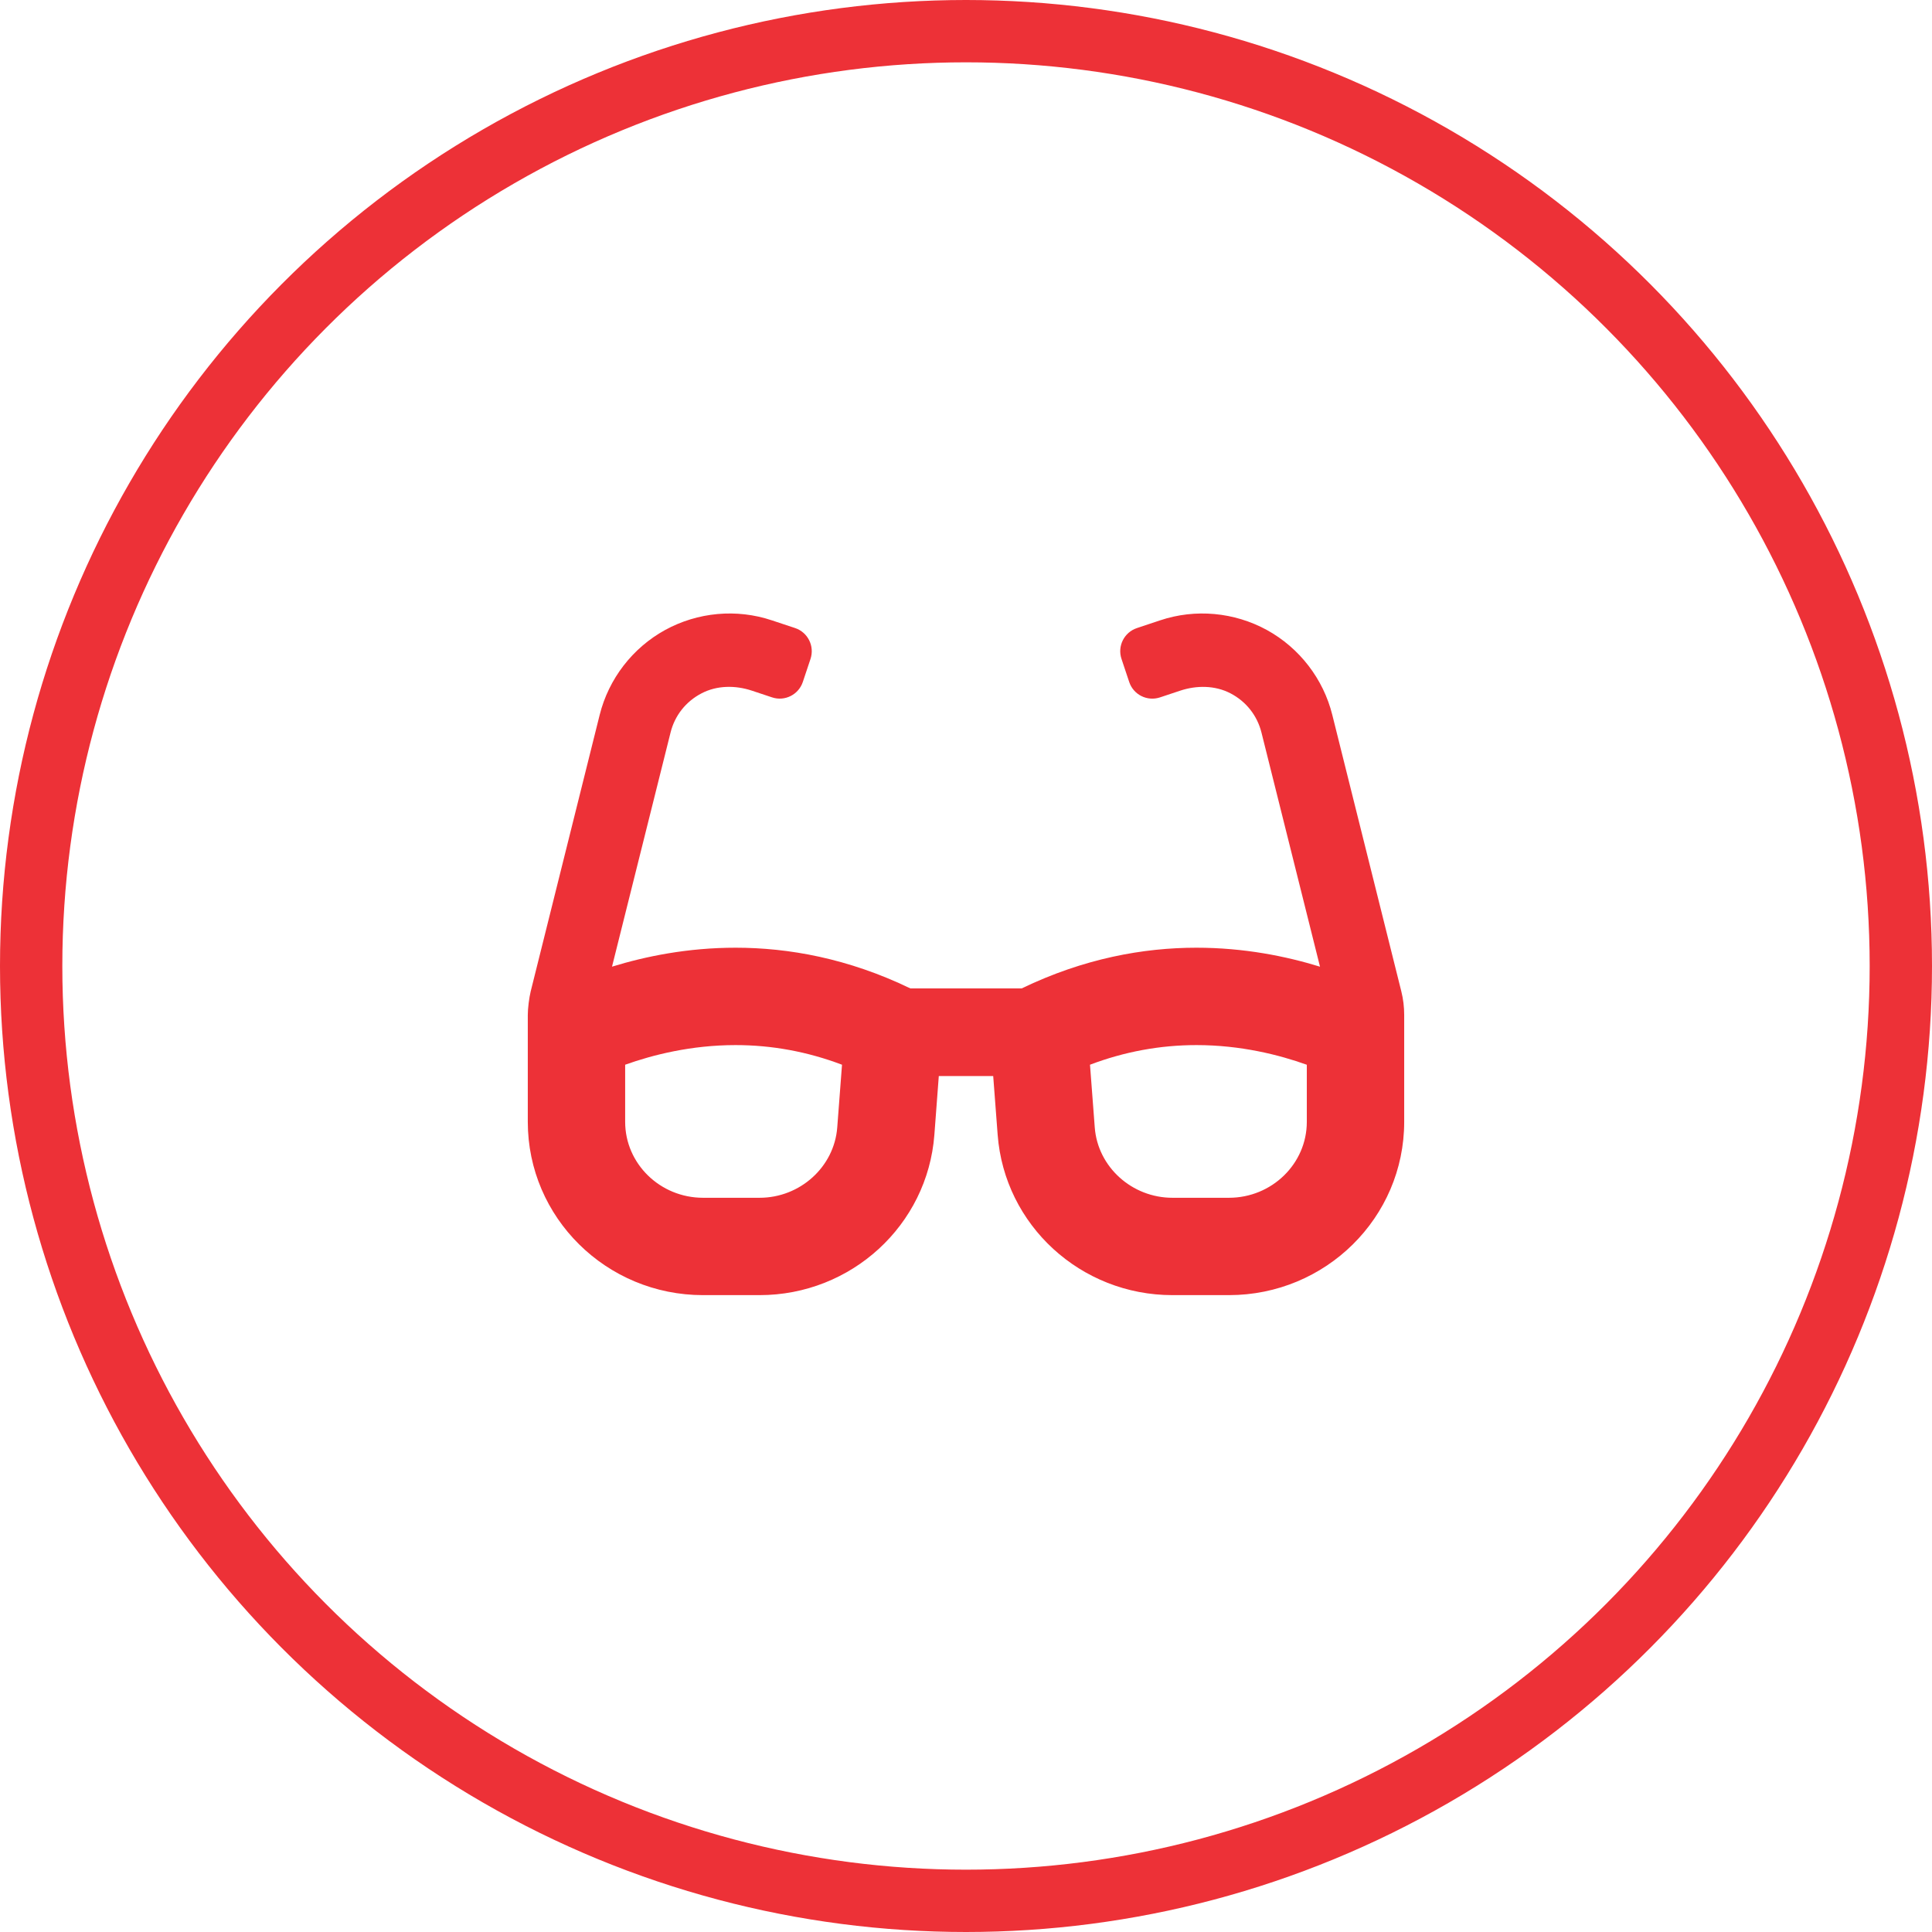
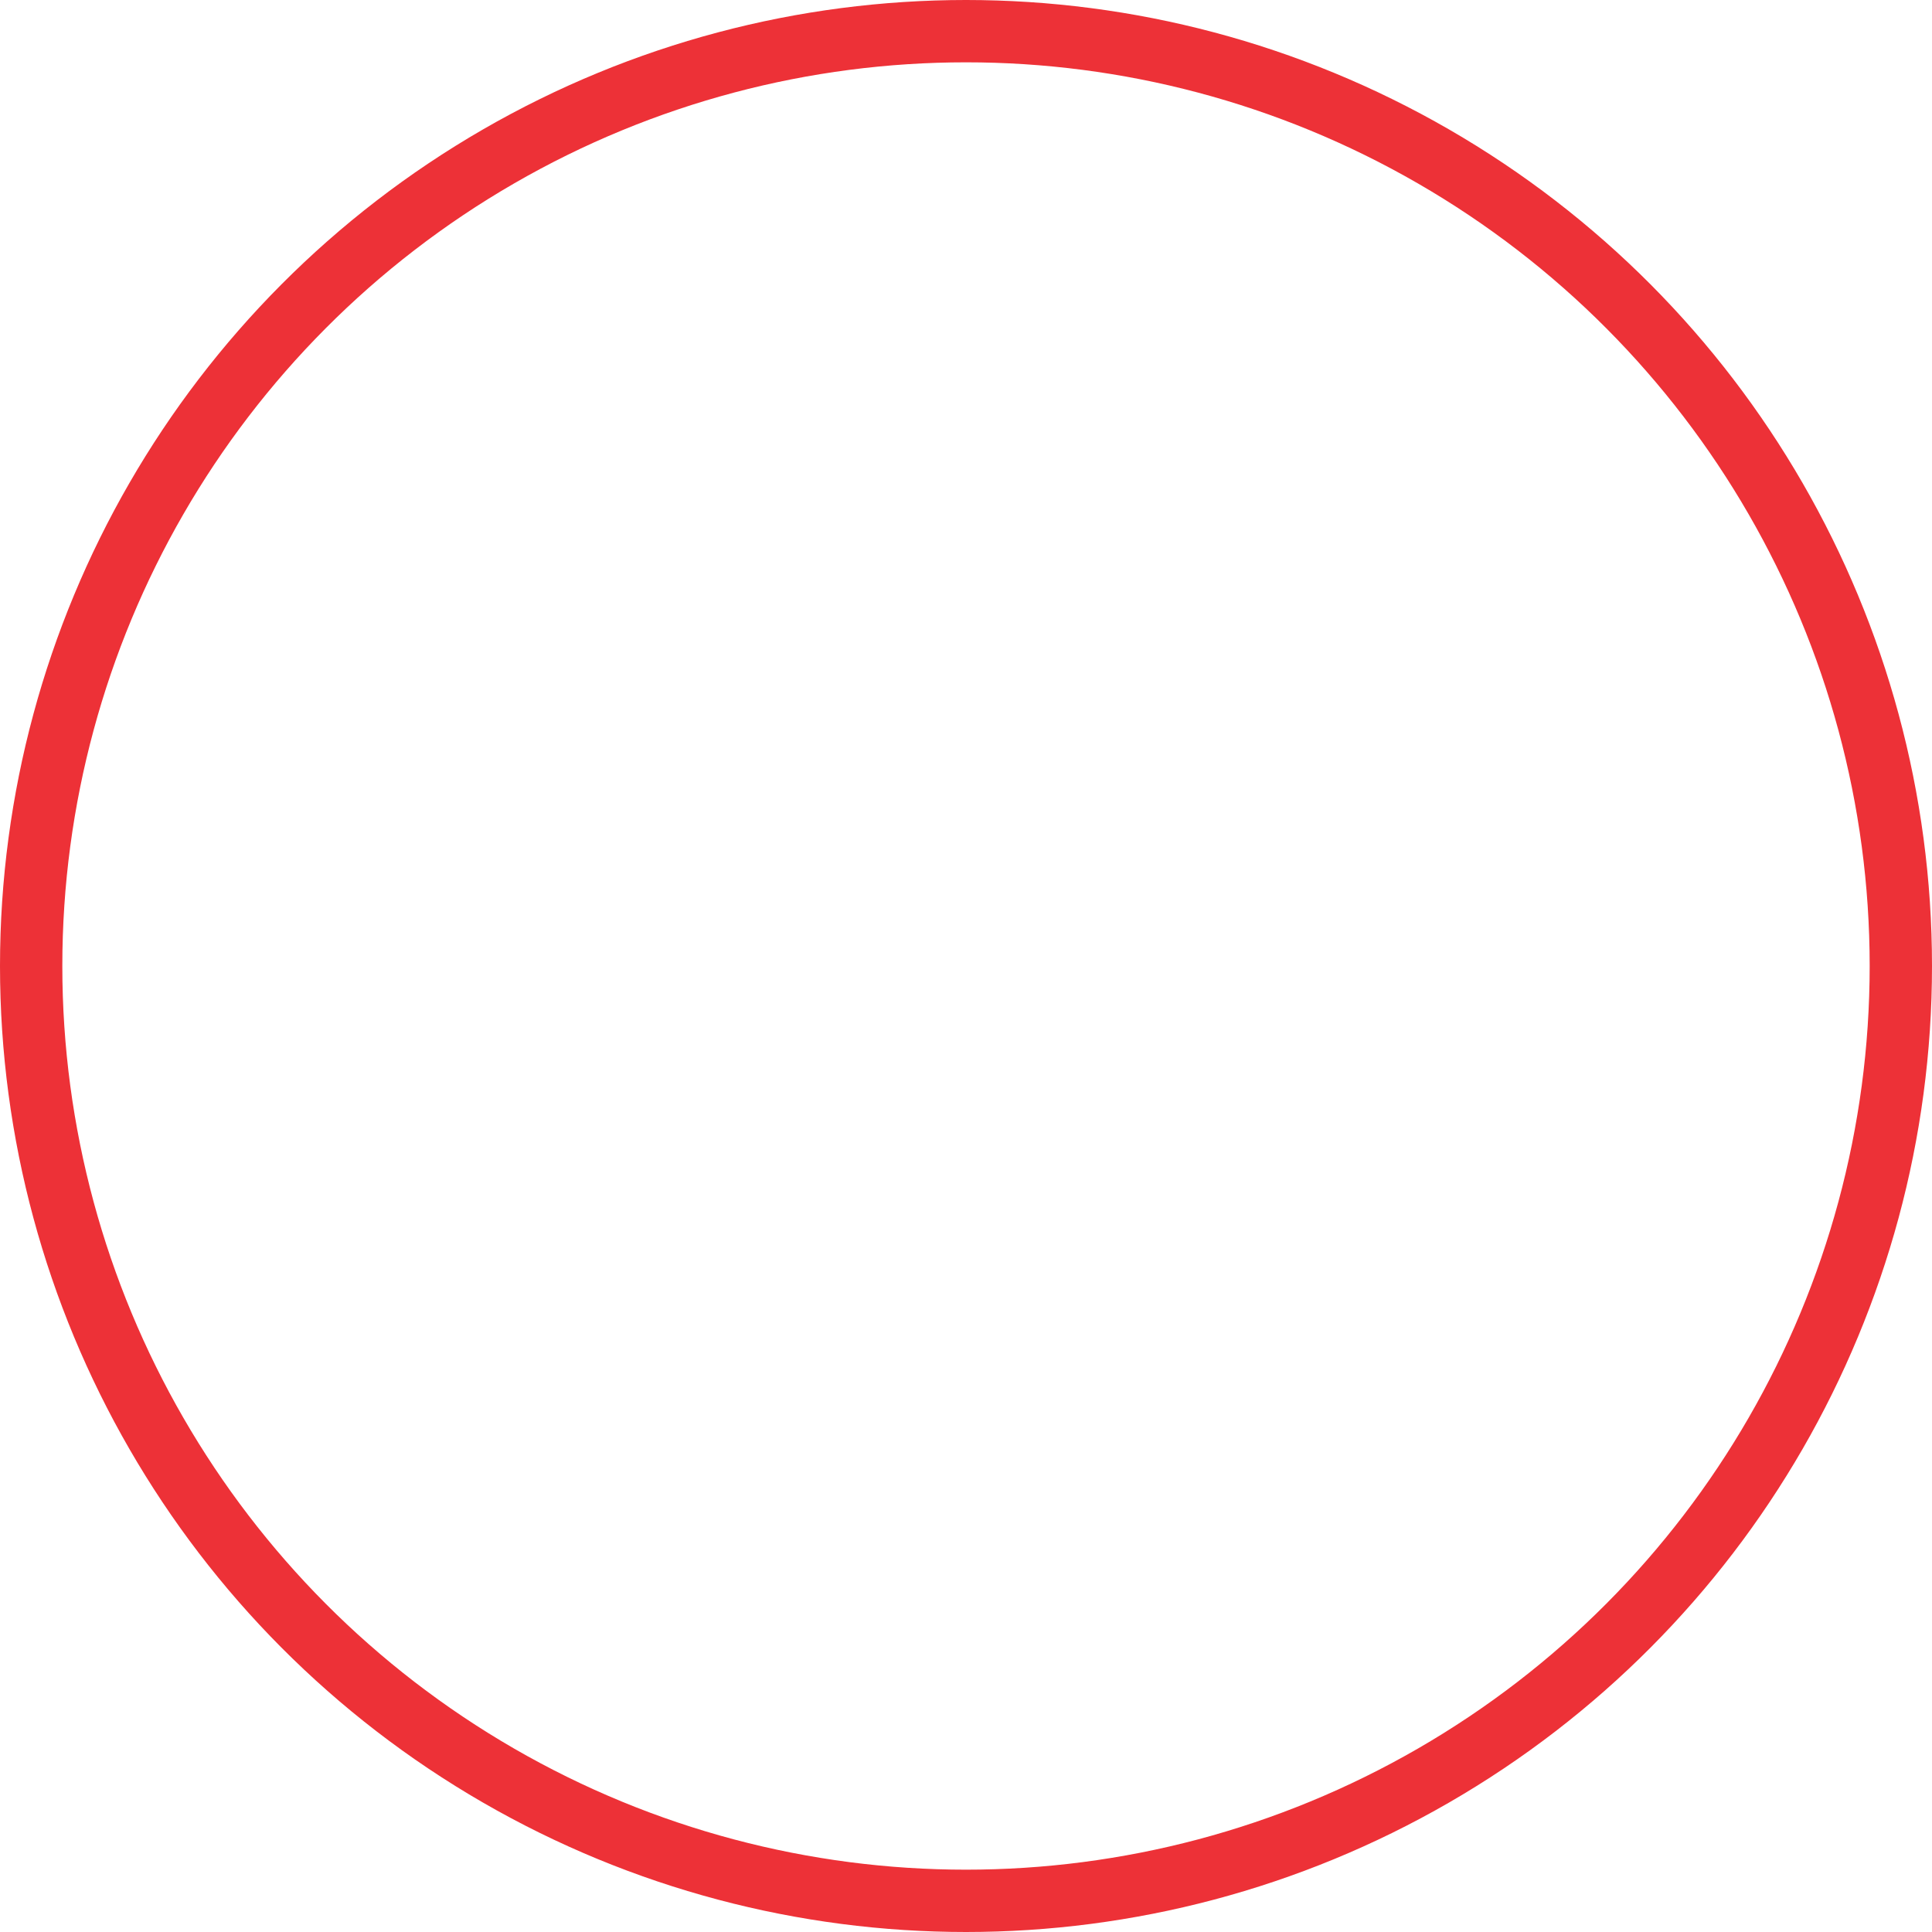
<svg xmlns="http://www.w3.org/2000/svg" width="62" height="62" viewBox="0 0 62 62">
  <g fill="none" fill-rule="evenodd">
    <g>
      <g transform="translate(-1027 -1233) translate(1027 1233)">
-         <path fill="#ED3137" fill-rule="nonzero" d="M24.375 41.562c2.943 0 5.39-2.243 5.61-5.145l.142-1.886h1.746l.143 1.886c.22 2.902 2.666 5.145 5.609 5.145h1.812c3.107 0 5.625-2.49 5.625-5.56v-3.43c0-.256-.03-.51-.092-.757l-2.215-8.873c-.288-1.157-1.054-2.15-2.1-2.725-1.046-.572-2.293-.689-3.427-.309l-.744.248c-.41.137-.631.58-.494.989l.247.74c.136.41.578.631.988.495l.643-.214c.53-.177 1.123-.175 1.62.084.502.262.857.711.994 1.26l1.878 7.512c-1.084-.333-2.431-.609-3.965-.609-1.698 0-3.612.343-5.608 1.306h-3.573c-1.996-.964-3.91-1.306-5.609-1.306-1.534 0-2.881.275-3.965.608l1.878-7.511c.136-.55.493-.999.995-1.26.496-.26 1.088-.262 1.619-.085l.643.214c.409.137.851-.085.988-.494l.247-.74c.136-.41-.085-.853-.494-.99l-.745-.247c-1.134-.38-2.38-.264-3.427.309-1.046.575-1.811 1.568-2.1 2.724l-2.214 8.874c-.05.206-.093.544-.093.756v3.43c0 3.072 2.52 5.561 5.625 5.561h1.813zm0-3.124h-1.813c-1.378 0-2.5-1.093-2.5-2.437v-1.833c.885-.316 2.12-.63 3.544-.63 1.165 0 2.308.211 3.415.63l-.153 2.013c-.096 1.265-1.191 2.257-2.493 2.257zm15.062 0h-1.812c-1.302 0-2.398-.992-2.493-2.257l-.153-2.013c1.107-.419 2.25-.63 3.416-.63 1.421 0 2.657.314 3.542.631v1.833c0 1.343-1.121 2.436-2.5 2.436z" />
        <circle cx="31" cy="31" r="30" stroke="#ED3137" stroke-width="2" />
      </g>
    </g>
  </g>
</svg>